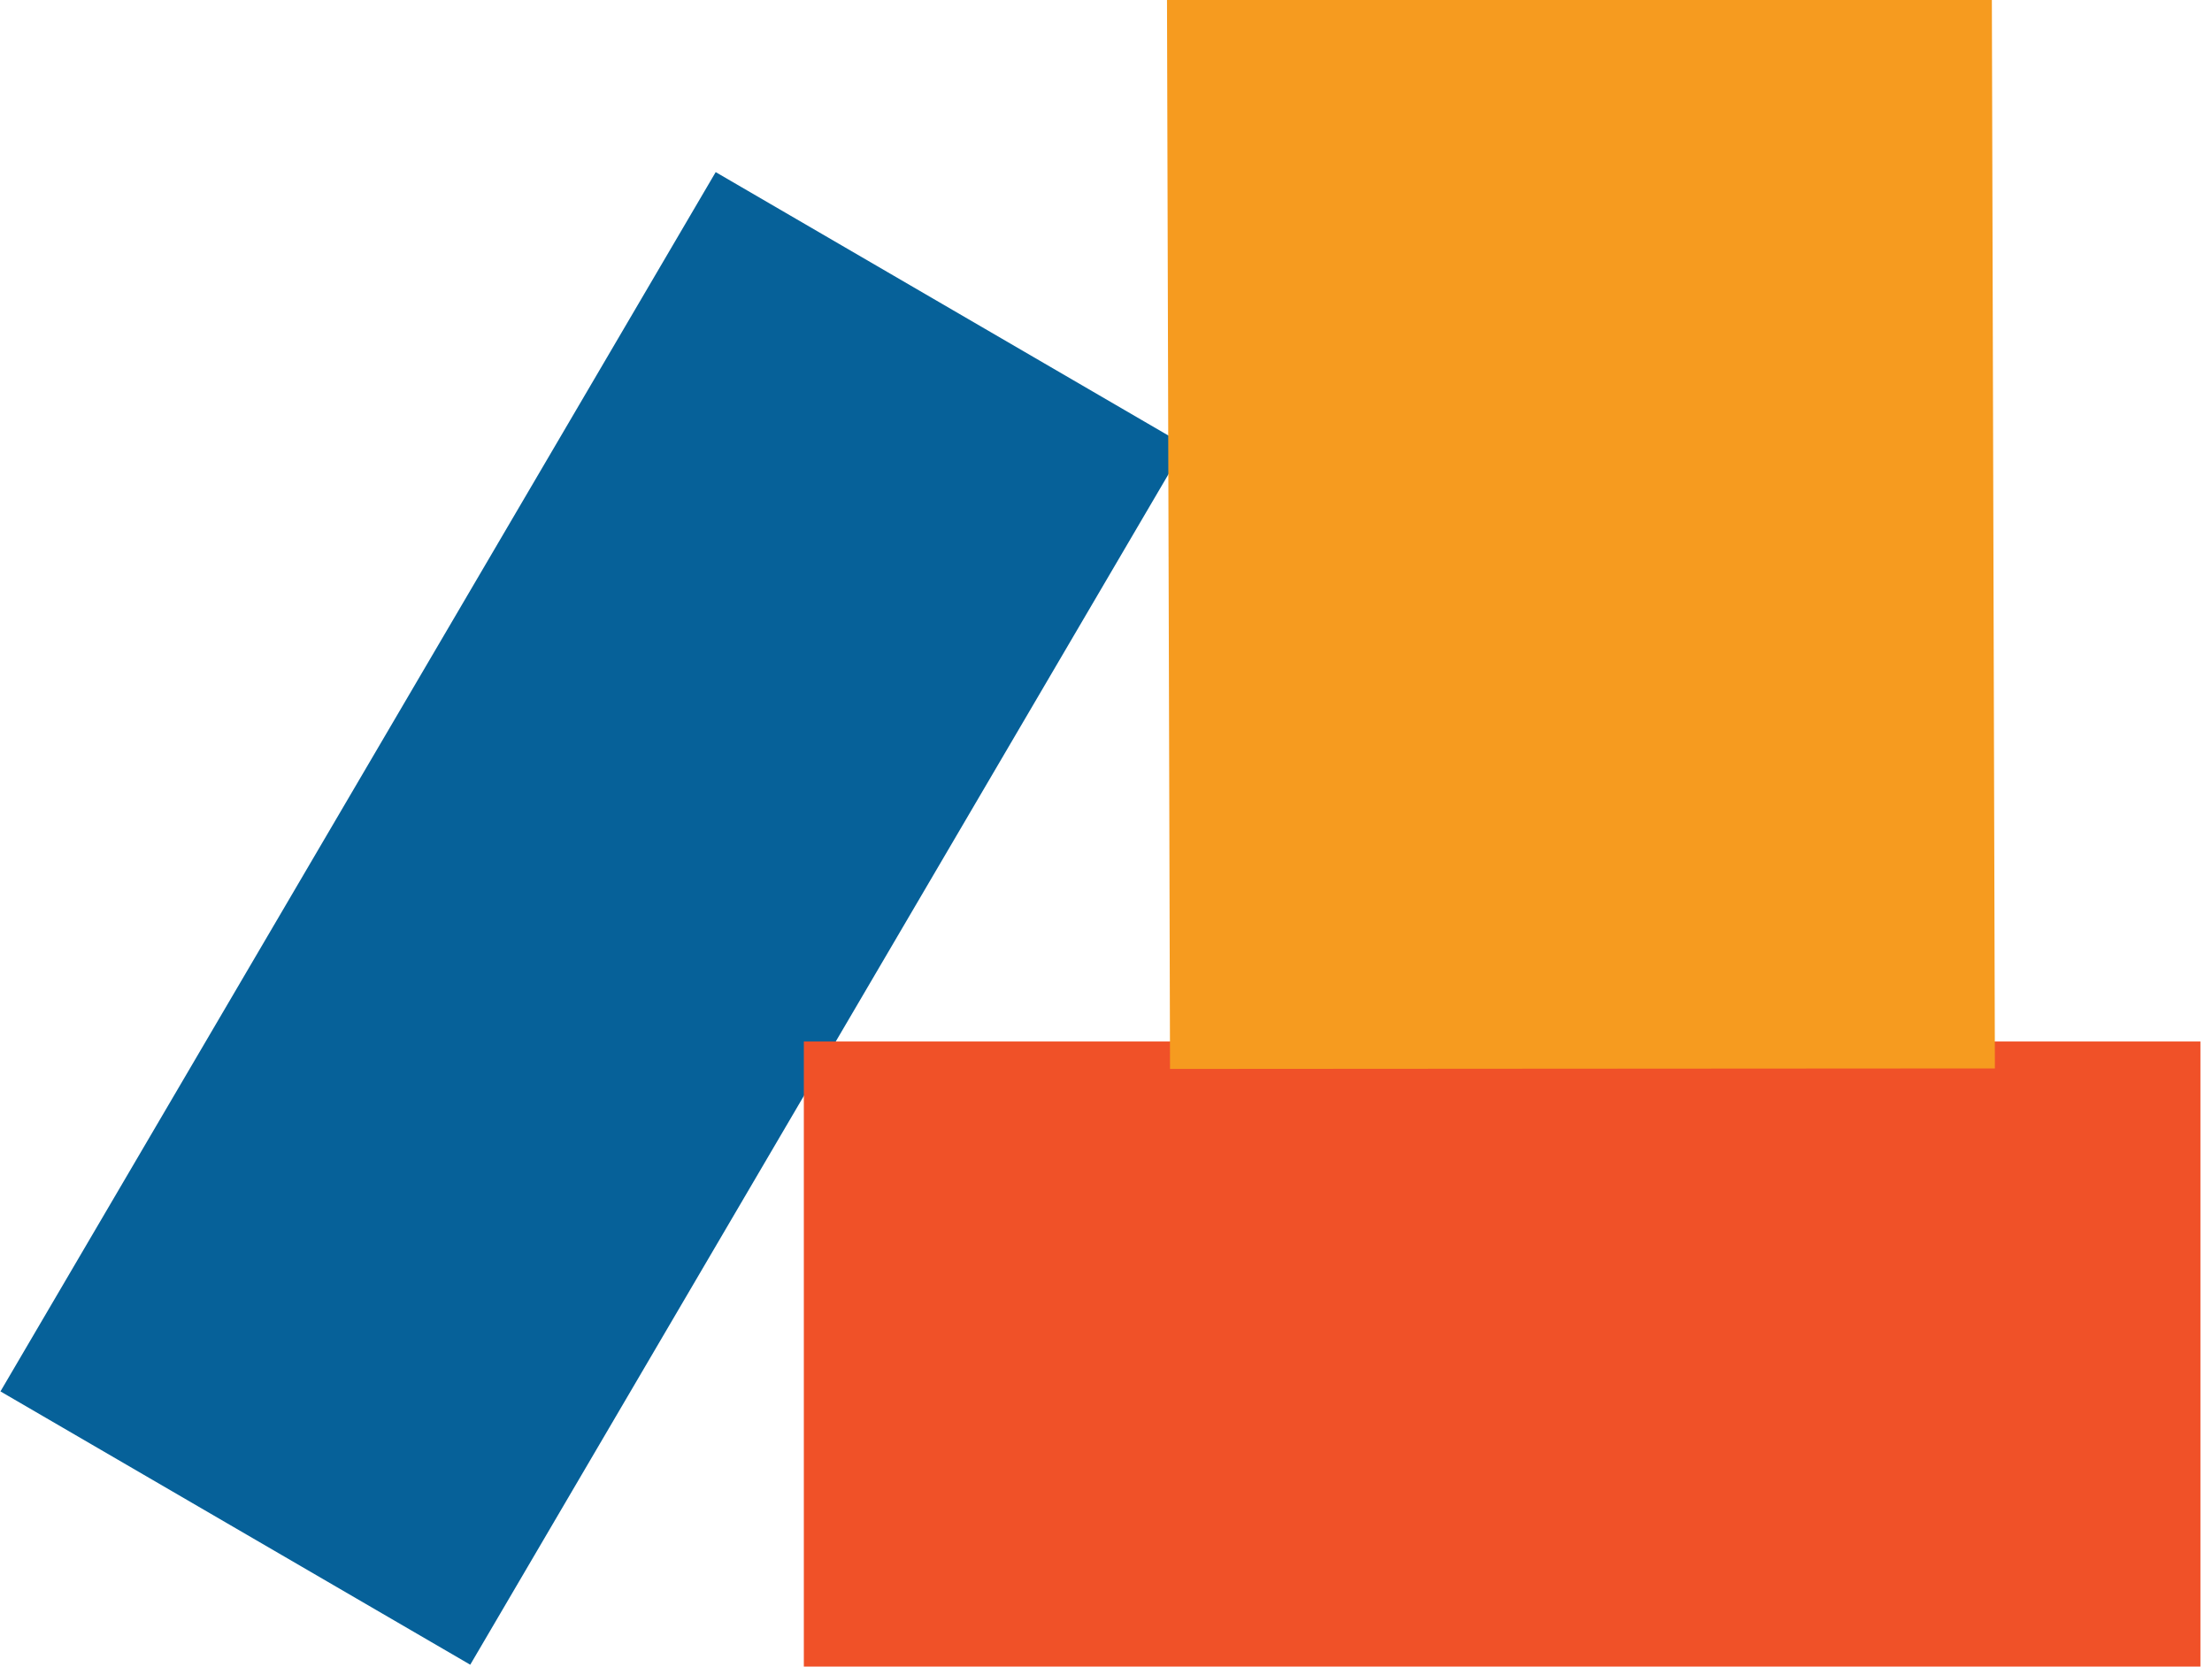
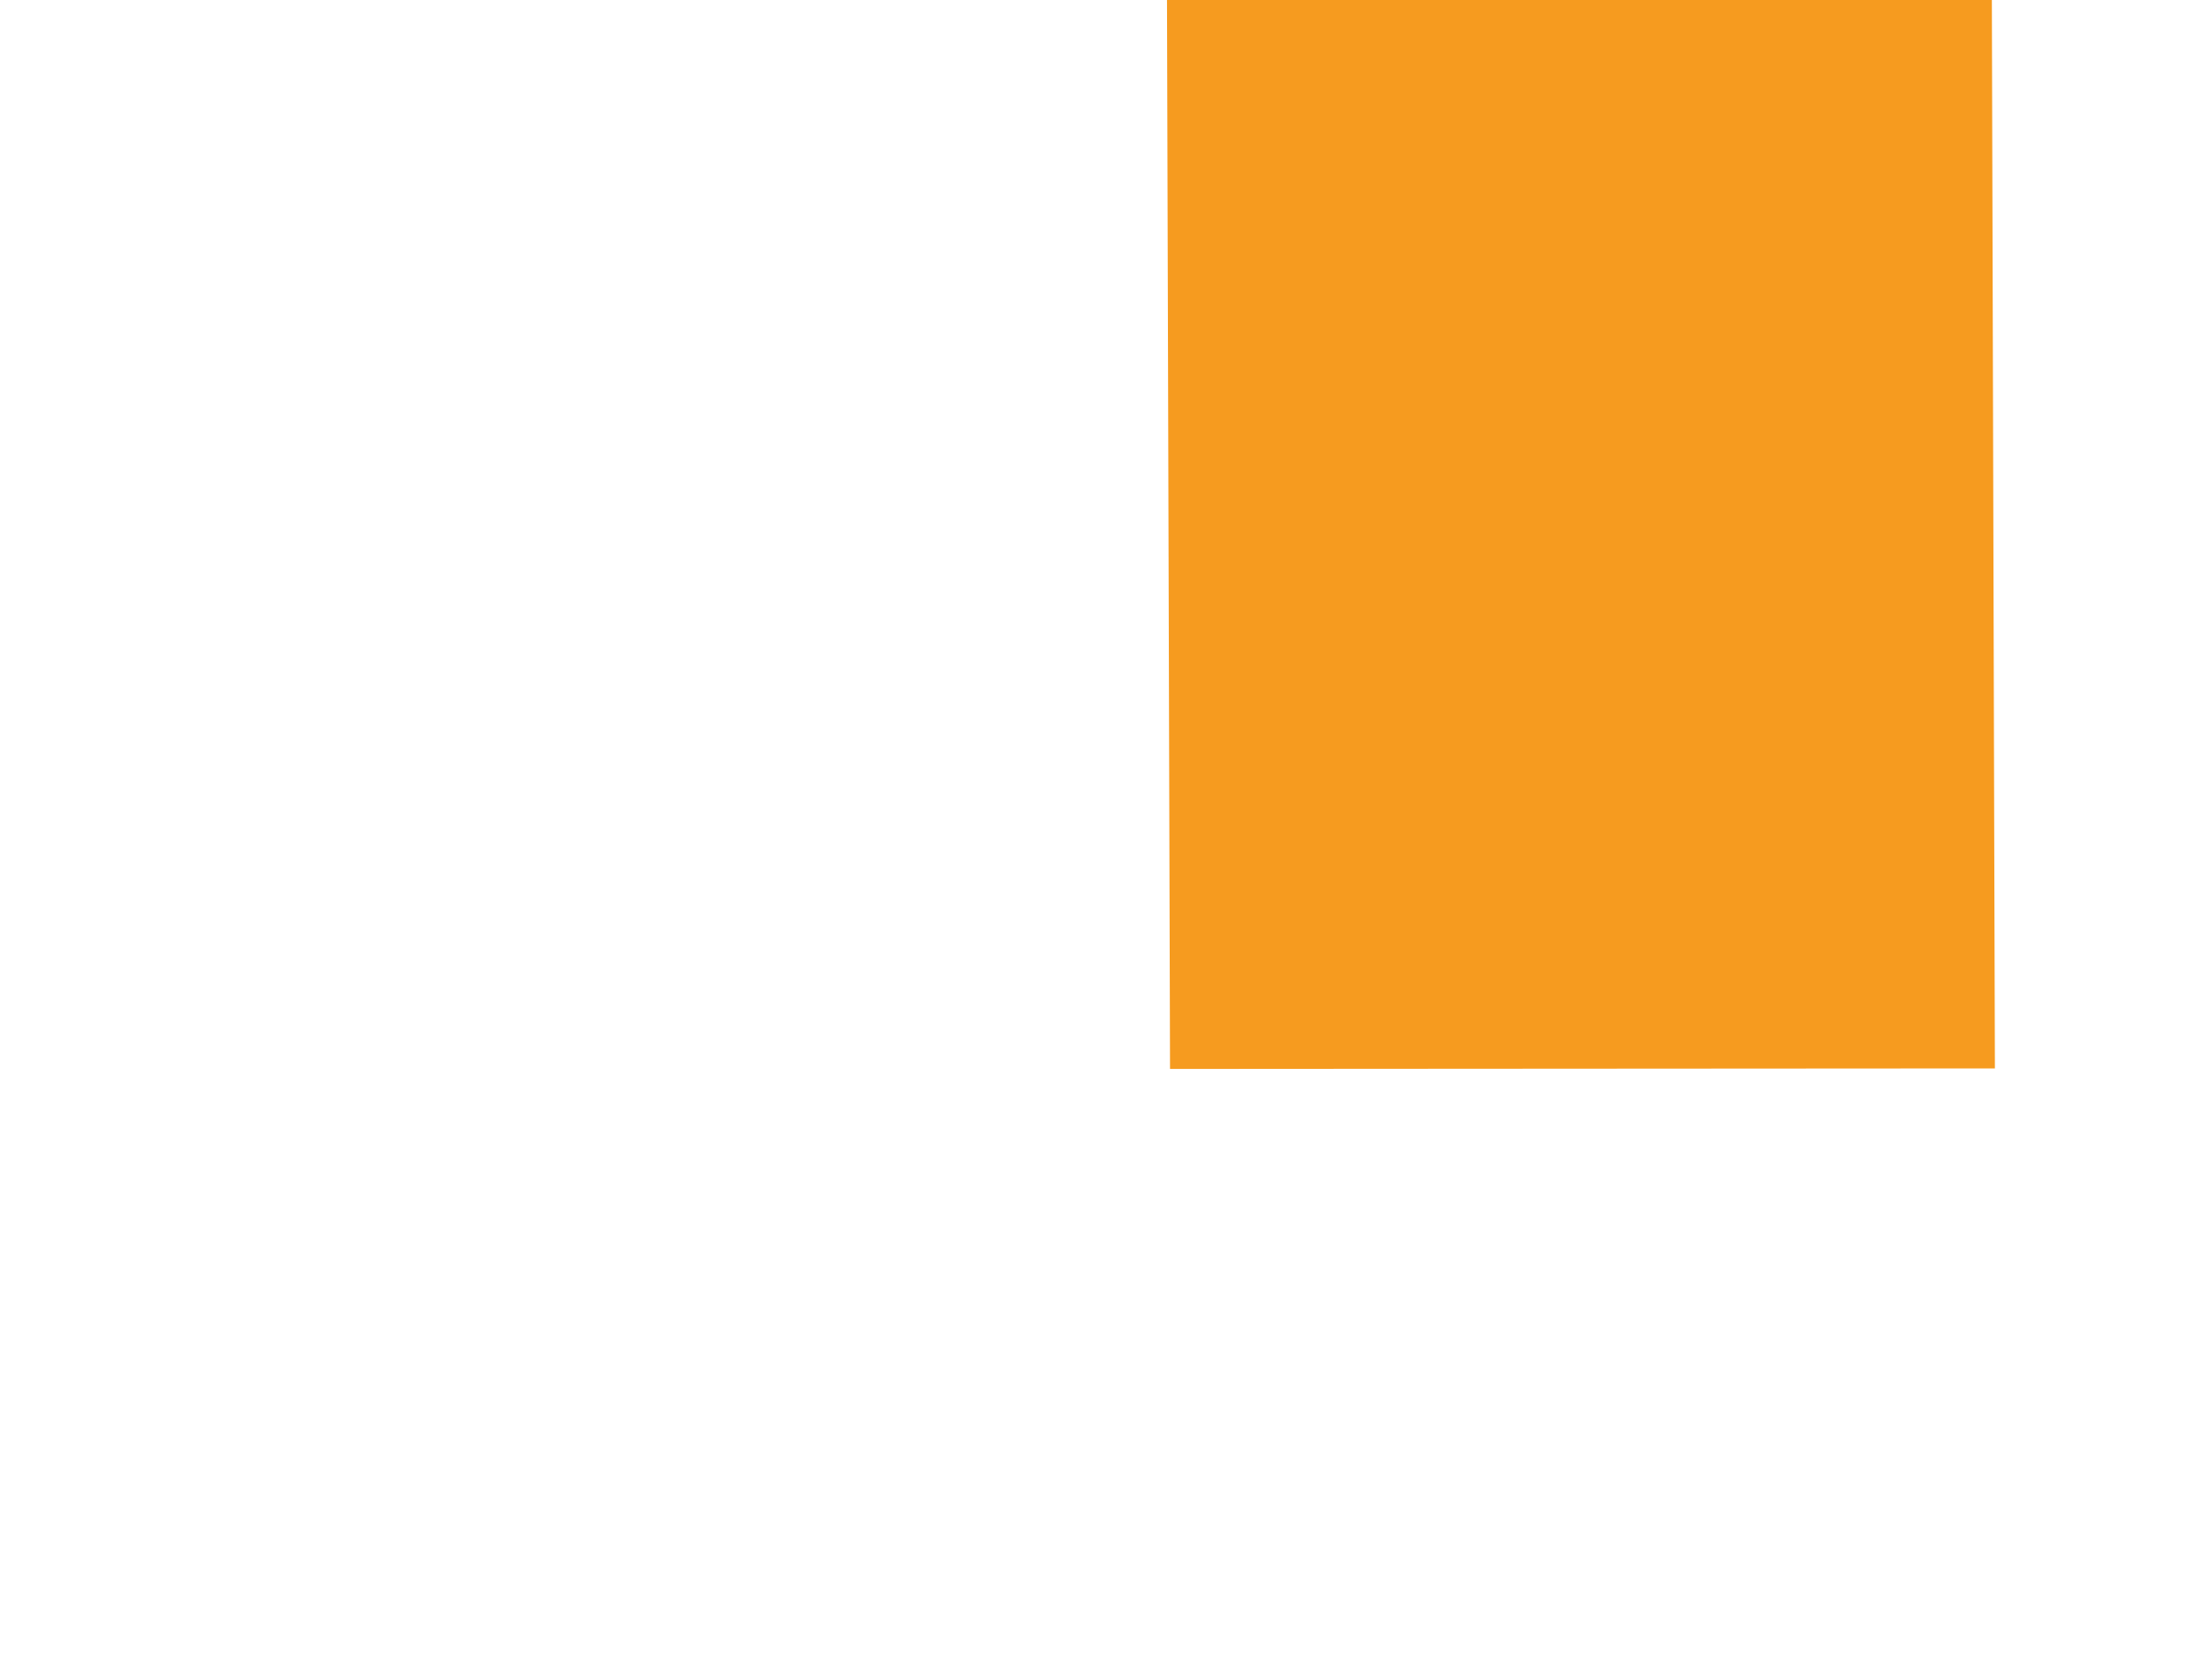
<svg xmlns="http://www.w3.org/2000/svg" width="73" height="55" viewBox="0 0 73 55">
  <defs>
    <style>
      .cls-1 {
        fill: #066199;
      }

      .cls-1, .cls-2, .cls-3 {
        fill-rule: evenodd;
      }

      .cls-2 {
        fill: #f05128;
      }

      .cls-3 {
        fill: #f69b1f;
      }
    </style>
  </defs>
-   <path class="cls-1" d="M0.015,45.918L23.619,5.68l15.5,9.019-23.6,40.238Z" />
-   <path id="Rectangle_1_copy" data-name="Rectangle 1 copy" class="cls-2" d="M26.528,34.371h46.09V55.1H26.528V34.371Z" />
  <path id="Rectangle_1_copy_2" data-name="Rectangle 1 copy 2" class="cls-3" d="M65.735-.024l0.1,35.283-27.222.017L38.513-.006Z" />
</svg>